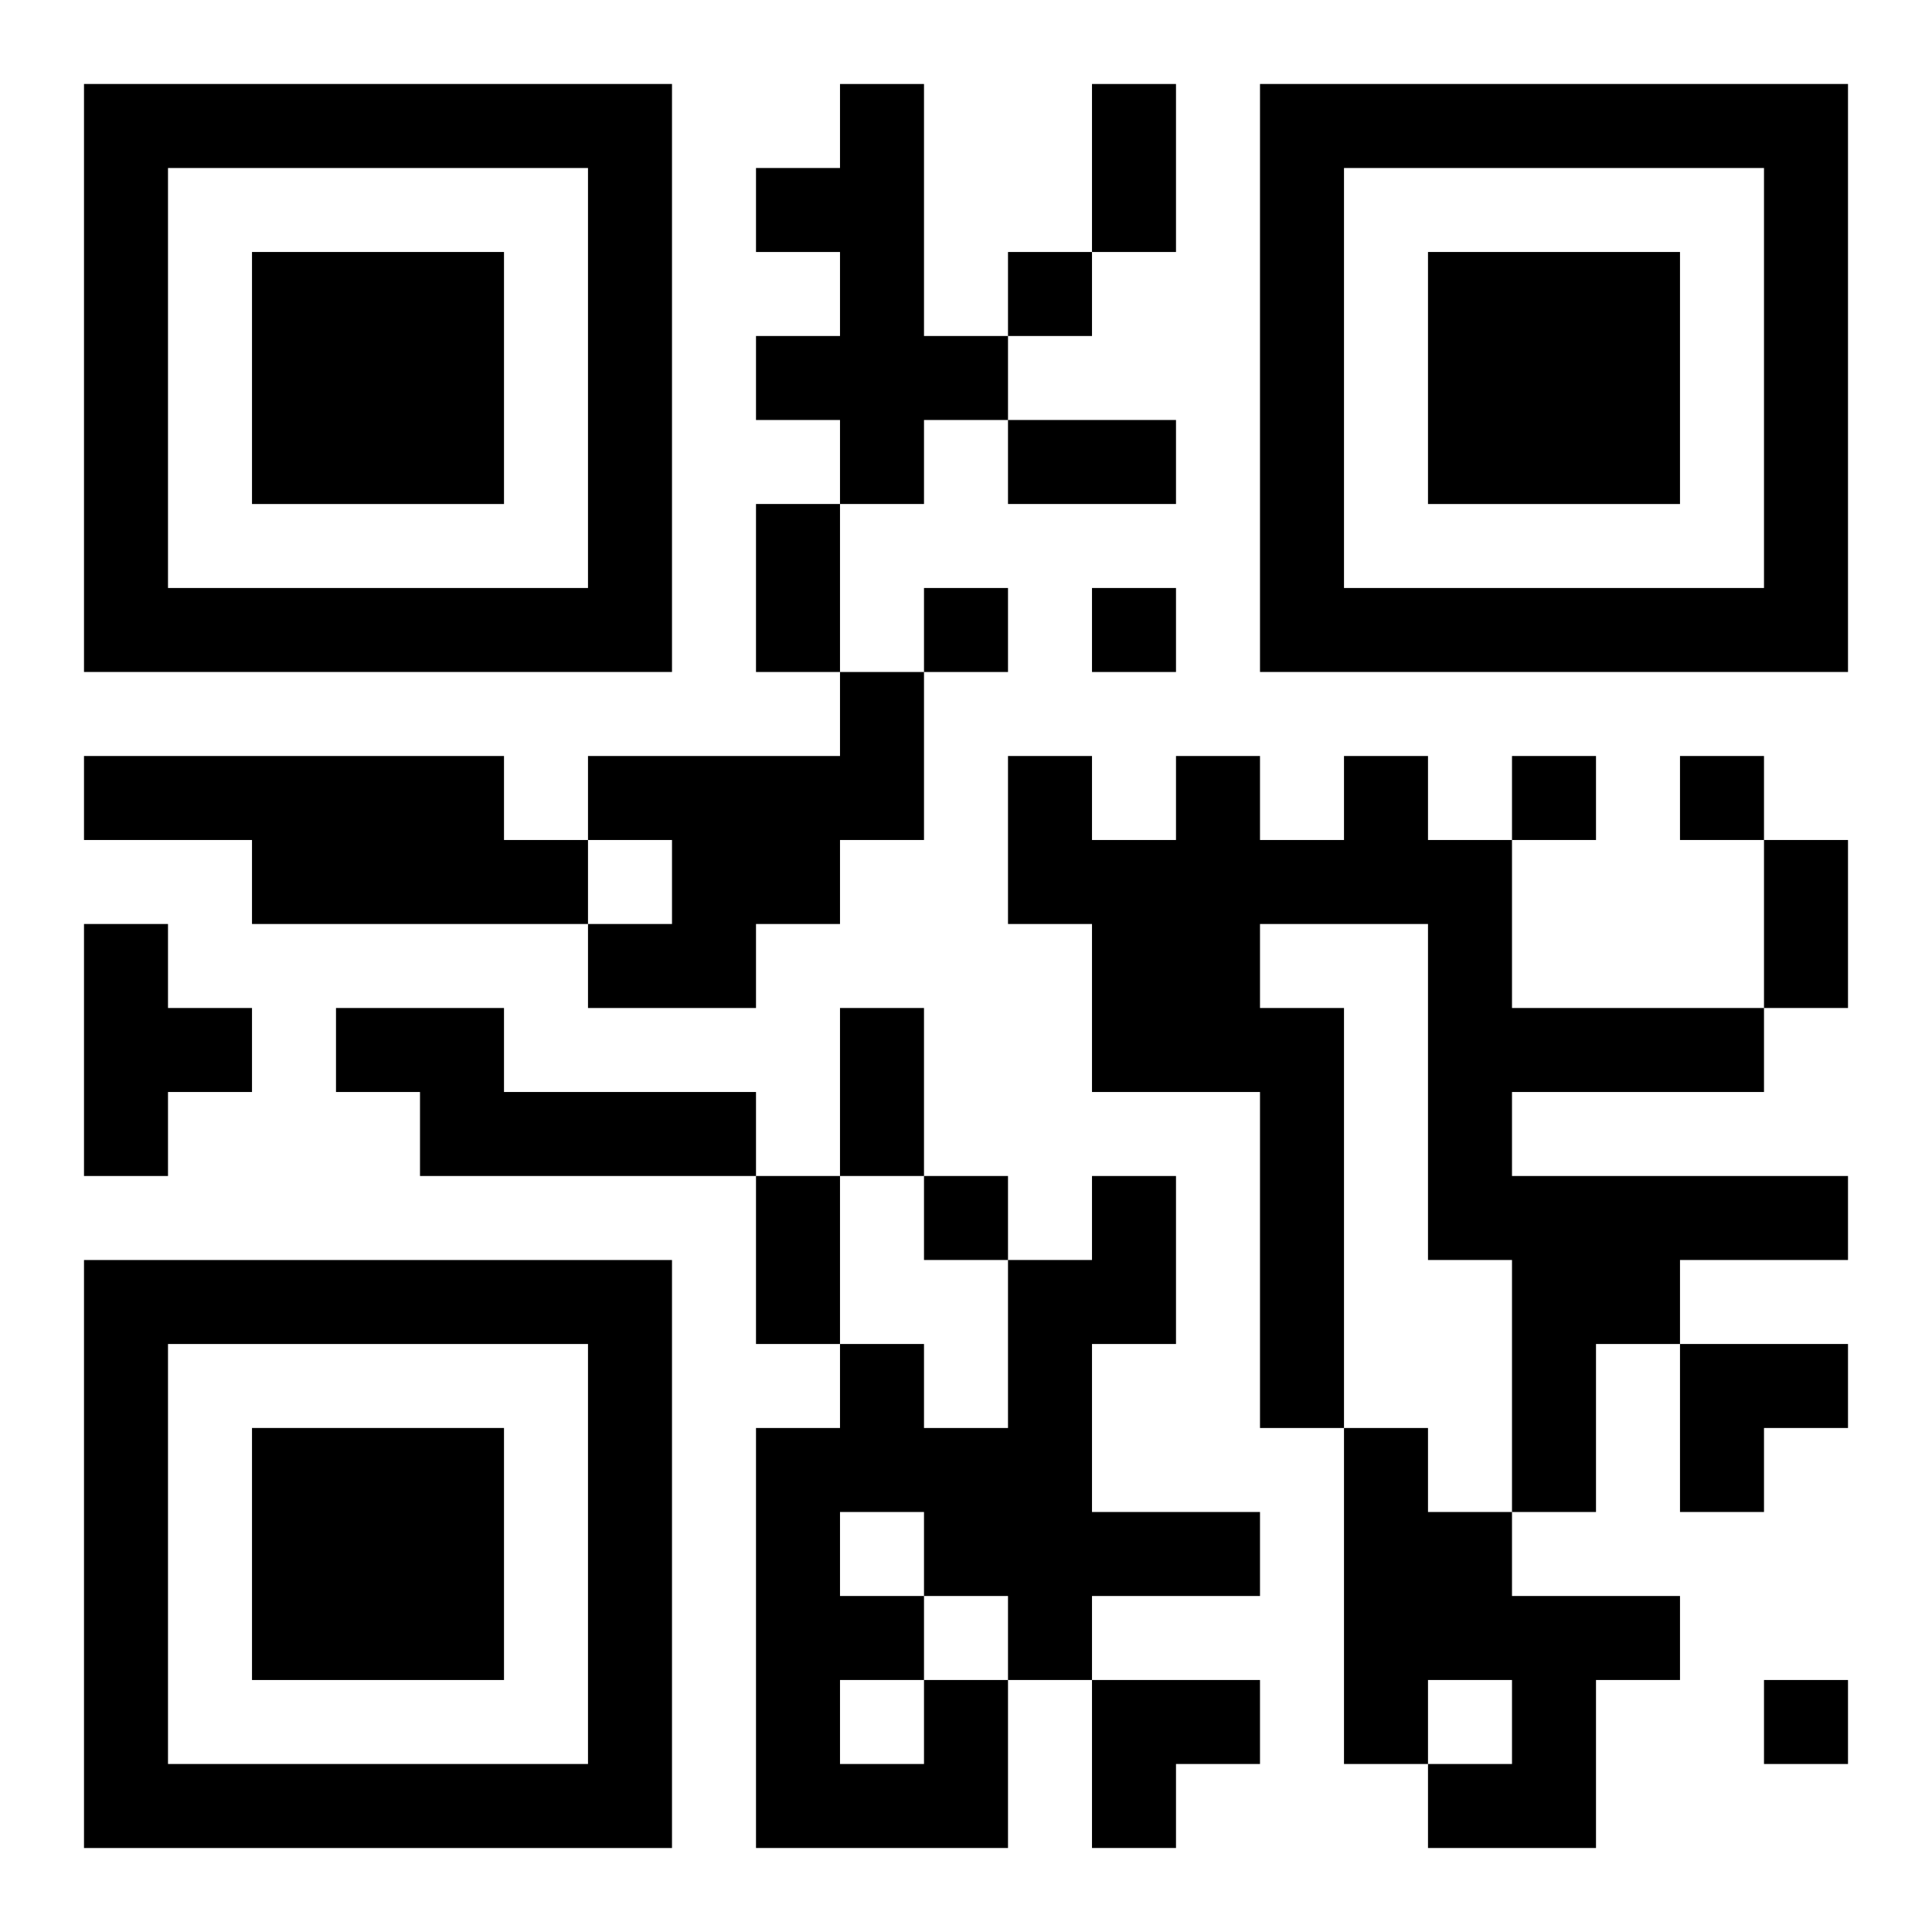
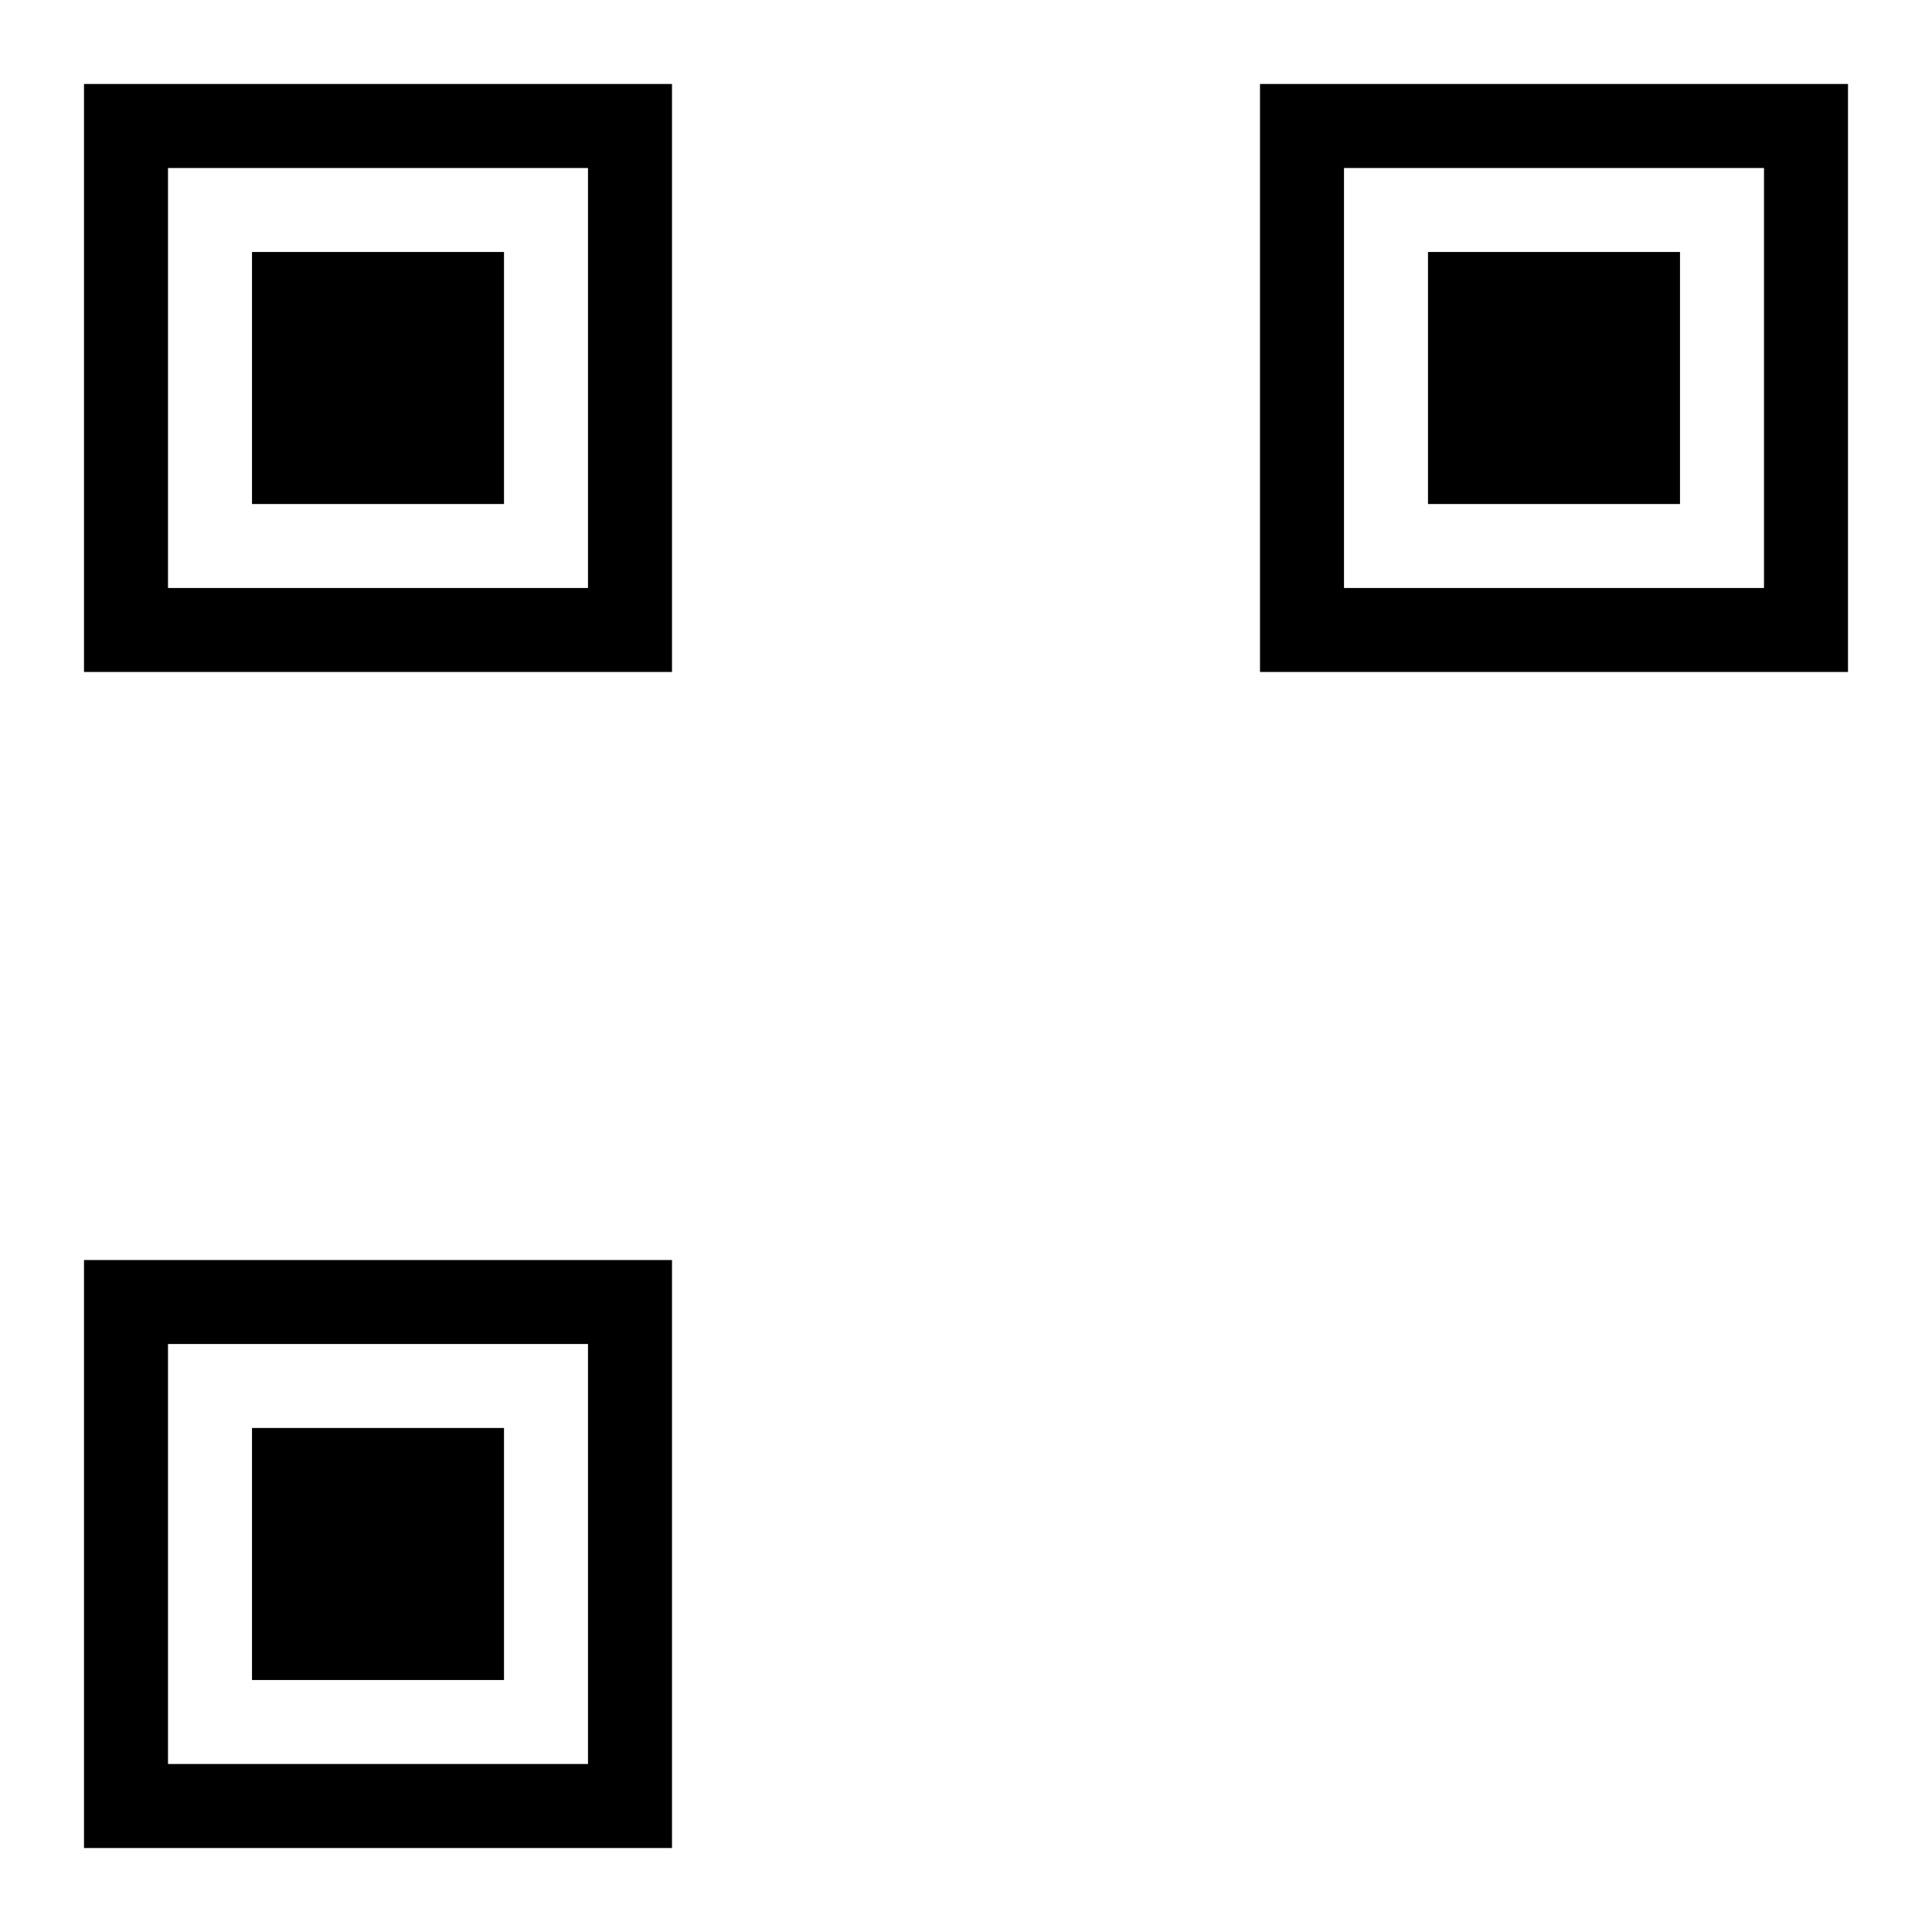
<svg xmlns="http://www.w3.org/2000/svg" xmlns:xlink="http://www.w3.org/1999/xlink" width="250" height="250" baseProfile="full" version="1.1" viewBox="-1 -1 23 23">
  <symbol id="a">
    <path d="m0 7v7h7v-7h-7zm1 1h5v5h-5v-5zm1 1v3h3v-3h-3z" />
  </symbol>
  <use y="-7" xlink:href="#a" />
  <use y="7" xlink:href="#a" />
  <use x="14" y="-7" xlink:href="#a" />
-   <path d="m9 0h1v3h1v1h-1v1h-1v-1h-1v-1h1v-1h-1v-1h1v-1m0 7h1v2h-1v1h-1v1h-2v-1h1v-1h-1v-1h3v-1m-9 1h5v1h1v1h-4v-1h-2v-1m15 0h1v1h1v2h3v1h-3v1h4v1h-2v1h-1v2h-1v-3h-1v-4h-2v1h1v5h-1v-4h-2v-2h-1v-2h1v1h1v-1h1v1h1v-1m-15 2h1v1h1v1h-1v1h-1v-3m3 1h2v1h3v1h-4v-1h-1v-1m12 5h1v1h1v1h2v1h-1v2h-2v-1h1v-1h-1v1h-1v-4m-5 3h1v2h-3v-5h1v-1h1v1h1v-2h1v-1h1v2h-1v2h2v1h-2v1h-1v-1h-1v1m-1-2v1h1v-1h-1m0 2v1h1v-1h-1m2-17v1h1v-1h-1m-1 4v1h1v-1h-1m2 0v1h1v-1h-1m5 2v1h1v-1h-1m2 0v1h1v-1h-1m-9 5v1h1v-1h-1m10 6v1h1v-1h-1m-8-19h1v2h-1v-2m-1 4h2v1h-2v-1m-3 1h1v2h-1v-2m12 4h1v2h-1v-2m-11 2h1v2h-1v-2m-1 2h1v2h-1v-2m11 2h2v1h-1v1h-1zm-7 4h2v1h-1v1h-1z" />
</svg>